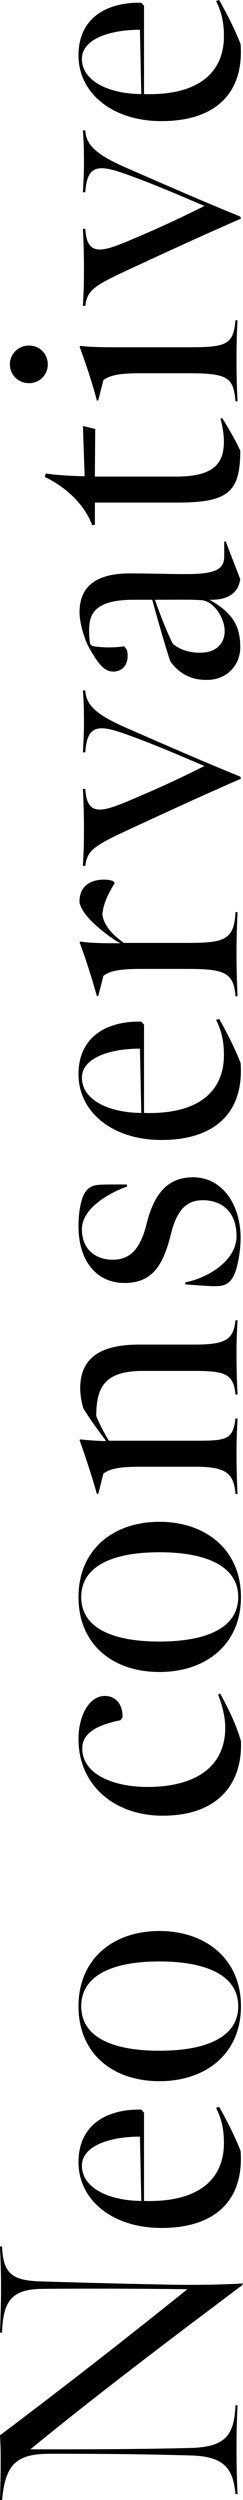
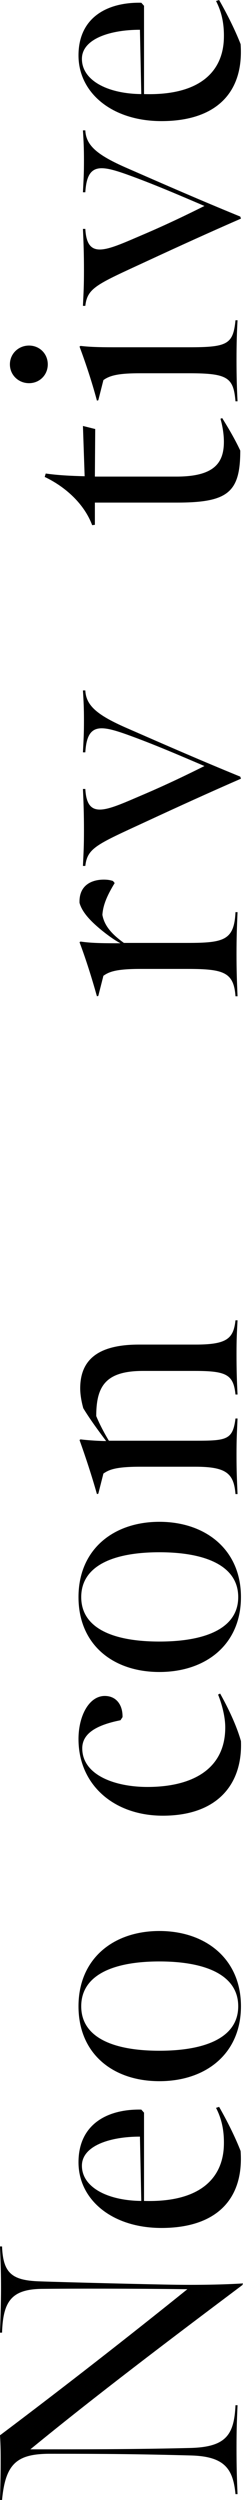
<svg xmlns="http://www.w3.org/2000/svg" id="_レイヤー_2" data-name="レイヤー 2" viewBox="0 0 42.72 438.42">
  <g id="txt">
    <g>
      <path d="m42.6,400.74c-12.48,9.36-25.92,19.5-37.26,28.8,10.08,0,18.54,0,28.2-.24,6.24-.18,7.62-2.34,7.86-7.5h.36c-.12,2.88-.18,4.26-.18,7.62,0,3.06.06,5.16.18,7.98h-.36c-.42-4.38-1.86-6.6-7.74-6.78-8.88-.24-14.82-.3-24.84-.3-5.82,0-7.86,1.68-8.46,8.1h-.36c.06-2.16.12-4.26.12-6.42,0-1.86,0-3.06-.12-4.92,11.1-8.34,22.8-17.46,32.94-25.62-9.78-.12-19.8-.12-25.56-.06-5.4.06-6.84,2.22-7.02,7.68h-.36c.06-1.8.18-4.56.18-8.04,0-3.12-.12-5.46-.18-7.08h.36c.18,4.68,1.74,5.94,6.48,6.12,5.16.18,19.74.54,24.24.6,4.5.06,9.06-.06,11.64-.24l-.12.3Z" />
      <path d="m28.38,390.72c-8.64,0-14.58-4.92-14.58-11.52s4.98-9.36,11.04-9.24l.48.54v15.48c10.02.3,13.92-4.14,14.04-9.84.06-2.58-.42-4.62-1.38-6.48l.54-.18c1.44,2.52,2.82,5.28,3.78,7.74.6,8.4-4.2,13.5-13.92,13.5Zm-3.78-16.02c-5.28,0-10.2,1.62-10.2,5.1,0,3.78,4.5,6.12,10.44,6.18l-.24-11.28Z" />
      <path d="m28.02,364.98c-8.16,0-14.22-4.8-14.22-13.14s6.12-13.2,14.22-13.2,14.34,4.86,14.34,13.2-6.18,13.14-14.34,13.14Zm0-21c-8.16,0-13.74,2.4-13.74,7.86s5.58,7.8,13.74,7.8,13.86-2.34,13.86-7.8-5.7-7.86-13.86-7.86Z" />
      <path d="m39.6,302.94c0-1.8-.54-3.96-1.26-5.76l.36-.18c1.44,2.58,2.88,5.58,3.66,8.34.3,7.5-4.08,13.08-13.74,13.08-8.58,0-14.82-5.4-14.82-13.44,0-4.08,1.86-7.56,4.62-7.56,2.1,0,3.18,1.68,3.12,3.72l-.36.54c-3.9.78-6.72,2.16-6.72,4.92,0,4.68,5.7,6.78,11.46,6.78,7.8,0,13.68-3.06,13.68-10.44Z" />
      <path d="m28.02,293.22c-8.16,0-14.22-4.8-14.22-13.14s6.12-13.2,14.22-13.2,14.34,4.86,14.34,13.2-6.18,13.14-14.34,13.14Zm0-21c-8.16,0-13.74,2.4-13.74,7.86s5.58,7.8,13.74,7.8,13.86-2.34,13.86-7.8-5.7-7.86-13.86-7.86Z" />
      <path d="m41.4,262.02c-.3-3.6-1.56-4.8-7.08-4.8h-9.66c-4.38,0-5.52.54-6.48,1.2l-.9,3.54-.24.06c-.84-3-1.98-6.48-3.06-9.48l.18-.12c1.32.18,3.54.3,4.5.3-1.26-1.68-2.82-3.78-4.02-5.76-.3-1.08-.54-2.34-.54-3.48,0-5.1,3.24-7.68,10.32-7.68h9.96c5.58,0,6.66-1.08,7.02-4.26h.36c-.12,2.46-.18,3.06-.18,5.94s.06,4.62.18,7.08h-.36c-.36-3.48-1.56-4.14-7.14-4.14h-9.12c-6.6,0-8.22,2.7-8.22,7.92.54,1.32,1.38,2.94,2.22,4.32h15.12c5.58,0,6.66-.12,7.14-3.9h.36c-.12,2.88-.18,3.48-.18,6.36s.06,3.96.18,6.9h-.36Z" />
-       <path d="m41.58,222.42c-.66,2.22-1.56,3-3.18,3.12-.84.06-2.1,0-5.82-.3v-.36c3.9-.72,9-3.78,9-8.1s-2.64-6.3-5.94-6.3-4.74,2.4-5.64,6.12c-1.32,5.28-3.24,8.4-8.1,8.4s-8.1-3.78-8.1-9.96c0-1.74.18-3.18.54-4.44.54-2.04,1.56-2.7,3.06-2.82.66-.06,1.92-.06,4.92-.06v.36c-3.12,1.14-7.92,3.78-7.92,7.5s2.64,5.34,5.4,5.34c3.06,0,4.86-1.86,5.94-6.18,1.38-5.64,3.9-8.28,8.22-8.28,5.16,0,8.34,4.86,8.34,10.62,0,1.8-.3,3.78-.72,5.34Z" />
-       <path d="m28.38,199.92c-8.64,0-14.58-4.92-14.58-11.52s4.98-9.36,11.04-9.24l.48.54v15.48c10.02.3,13.92-4.14,14.04-9.84.06-2.58-.42-4.62-1.38-6.48l.54-.18c1.44,2.52,2.82,5.28,3.78,7.74.6,8.4-4.2,13.5-13.92,13.5Zm-3.78-16.02c-5.28,0-10.2,1.62-10.2,5.1,0,3.78,4.5,6.12,10.44,6.18l-.24-11.28Z" />
      <path d="m17.04,174.72c-.84-3-1.92-6.48-3.06-9.48l.18-.12c1.98.3,4.32.3,7.02.3-1.08-.54-3-1.92-4.56-3.36-1.56-1.44-2.34-2.64-2.64-3.72-.12-3.12,2.16-4.08,4.26-4.08.6,0,1.08.06,1.62.24l.3.36c-1.2,1.98-2.04,3.72-2.16,5.58.36,2.04,1.86,3.54,3.78,4.92h11.16c6.48,0,8.22-.48,8.46-5.4h.36c-.12,2.88-.18,4.5-.18,7.38s.06,4.44.18,7.38h-.36c-.3-4.2-2.04-4.8-8.4-4.8h-8.34c-4.38,0-5.52.54-6.48,1.2l-.9,3.54-.24.06Z" />
      <path d="m25.74,144.06c-8.7,4.02-10.38,4.62-10.74,7.8h-.42c.12-2.58.18-3.48.18-6.24s-.06-4.56-.18-7.26h.42c.3,5.58,3.78,3.72,10.26.96,4.08-1.74,7.8-3.54,10.68-4.98-4.5-1.92-8.94-3.84-13.62-5.52-4.74-1.68-7.02-1.98-7.32,3.12h-.42c.12-2.46.18-3.12.18-5.64,0-2.1-.06-3.24-.18-5.22h.42c.12,2.76,2.28,4.44,7.56,6.72,6.18,2.7,12.48,5.46,19.68,8.4l.12.36c-5.64,2.46-10.92,4.86-16.62,7.5Z" />
-       <path d="m36.84,119.22c-3,.18-5.34-1.02-6.9-3.24-.96-2.88-2.1-6.9-3.18-10.8h-3.66c-2.88.06-4.74.54-5.88,1.44-1.14.84-1.56,2.16-1.56,3.96,0,.6.06,1.74.18,2.34l.36.36c1.56.3,3.78.36,5.64.06l.48.66c.06.24.12.66.12,1.02,0,1.74-1.08,2.76-2.52,2.76-1.62,0-2.7-1.44-4.26-4.2-.96-1.74-1.68-4.56-1.68-6.18,0-3.6,1.8-6.84,8.82-6.84,3.36,0,7.2.12,9.78.12,4.98,0,6.84-.66,6.84-3.12v-2.58l.24-.06,2.58,6.66c-.24,1.2-.48,1.86-1.56,2.7-.66.48-1.92.96-3.84.9,3.78,2.16,5.4,4.32,5.4,8.28,0,3.24-2.34,5.58-5.4,5.76Zm-1.68-13.98c-1.86-.12-3.9-.06-7.92-.06,1.14,3.24,2.16,5.76,3.12,7.68,1.14,1.08,3.3,1.8,5.58,1.56,2.4-.24,3.72-1.92,3.54-4.14-.18-2.1-1.98-5.04-4.32-5.04Z" />
-       <path d="m31.14,88.14h-14.46v3.9l-.48.06c-1.38-3.72-4.68-6.72-8.34-8.46l.18-.6c2.04.3,4.38.42,6.84.48l-.3-8.82,2.16.54-.06,8.34h14.34c6.72,0,8.34-2.46,8.34-6.12,0-1.32-.24-2.76-.6-4.02l.3-.12c1.2,1.92,2.28,3.78,3.18,5.7,0,7.32-2.16,9.12-11.1,9.12Z" />
+       <path d="m31.14,88.14h-14.46v3.9l-.48.06c-1.38-3.72-4.68-6.72-8.34-8.46l.18-.6c2.04.3,4.38.42,6.84.48l-.3-8.82,2.16.54-.06,8.34h14.34c6.72,0,8.34-2.46,8.34-6.12,0-1.32-.24-2.76-.6-4.02l.3-.12c1.2,1.92,2.28,3.78,3.18,5.7,0,7.32-2.16,9.12-11.1,9.12" />
      <path d="m5.1,67.2c-1.86,0-3.36-1.44-3.36-3.3s1.5-3.3,3.36-3.3,3.3,1.44,3.3,3.3-1.44,3.3-3.3,3.3Zm36.3,3.18c-.36-4.14-1.32-4.92-8.1-4.92h-8.7c-3.42,0-5.22.3-6.42,1.2l-.9,3.54-.24.06c-.96-3.6-2.16-7.08-3.06-9.48l.18-.12c1.5.18,3.18.24,5.7.24h13.38c6.78,0,7.74-.54,8.16-4.74h.36c-.12,2.22-.18,4.08-.18,6.96s.06,4.92.18,7.26h-.36Z" />
      <path d="m25.74,45.84c-8.7,4.02-10.38,4.62-10.74,7.8h-.42c.12-2.58.18-3.48.18-6.24s-.06-4.56-.18-7.26h.42c.3,5.58,3.78,3.72,10.26.96,4.08-1.74,7.8-3.54,10.68-4.98-4.5-1.92-8.94-3.84-13.62-5.52-4.74-1.68-7.02-1.98-7.32,3.12h-.42c.12-2.46.18-3.12.18-5.64,0-2.1-.06-3.24-.18-5.22h.42c.12,2.76,2.28,4.44,7.56,6.72,6.18,2.7,12.48,5.46,19.68,8.4l.12.36c-5.64,2.46-10.92,4.86-16.62,7.5Z" />
      <path d="m28.38,21.24c-8.64,0-14.58-4.92-14.58-11.52S18.78.36,24.84.48l.48.54v15.48c10.02.3,13.92-4.14,14.04-9.84.06-2.58-.42-4.62-1.38-6.48l.54-.18c1.44,2.52,2.82,5.28,3.78,7.74.6,8.4-4.2,13.5-13.92,13.5Zm-3.78-16.02c-5.28,0-10.2,1.62-10.2,5.1,0,3.78,4.5,6.12,10.44,6.18l-.24-11.28Z" />
    </g>
  </g>
</svg>